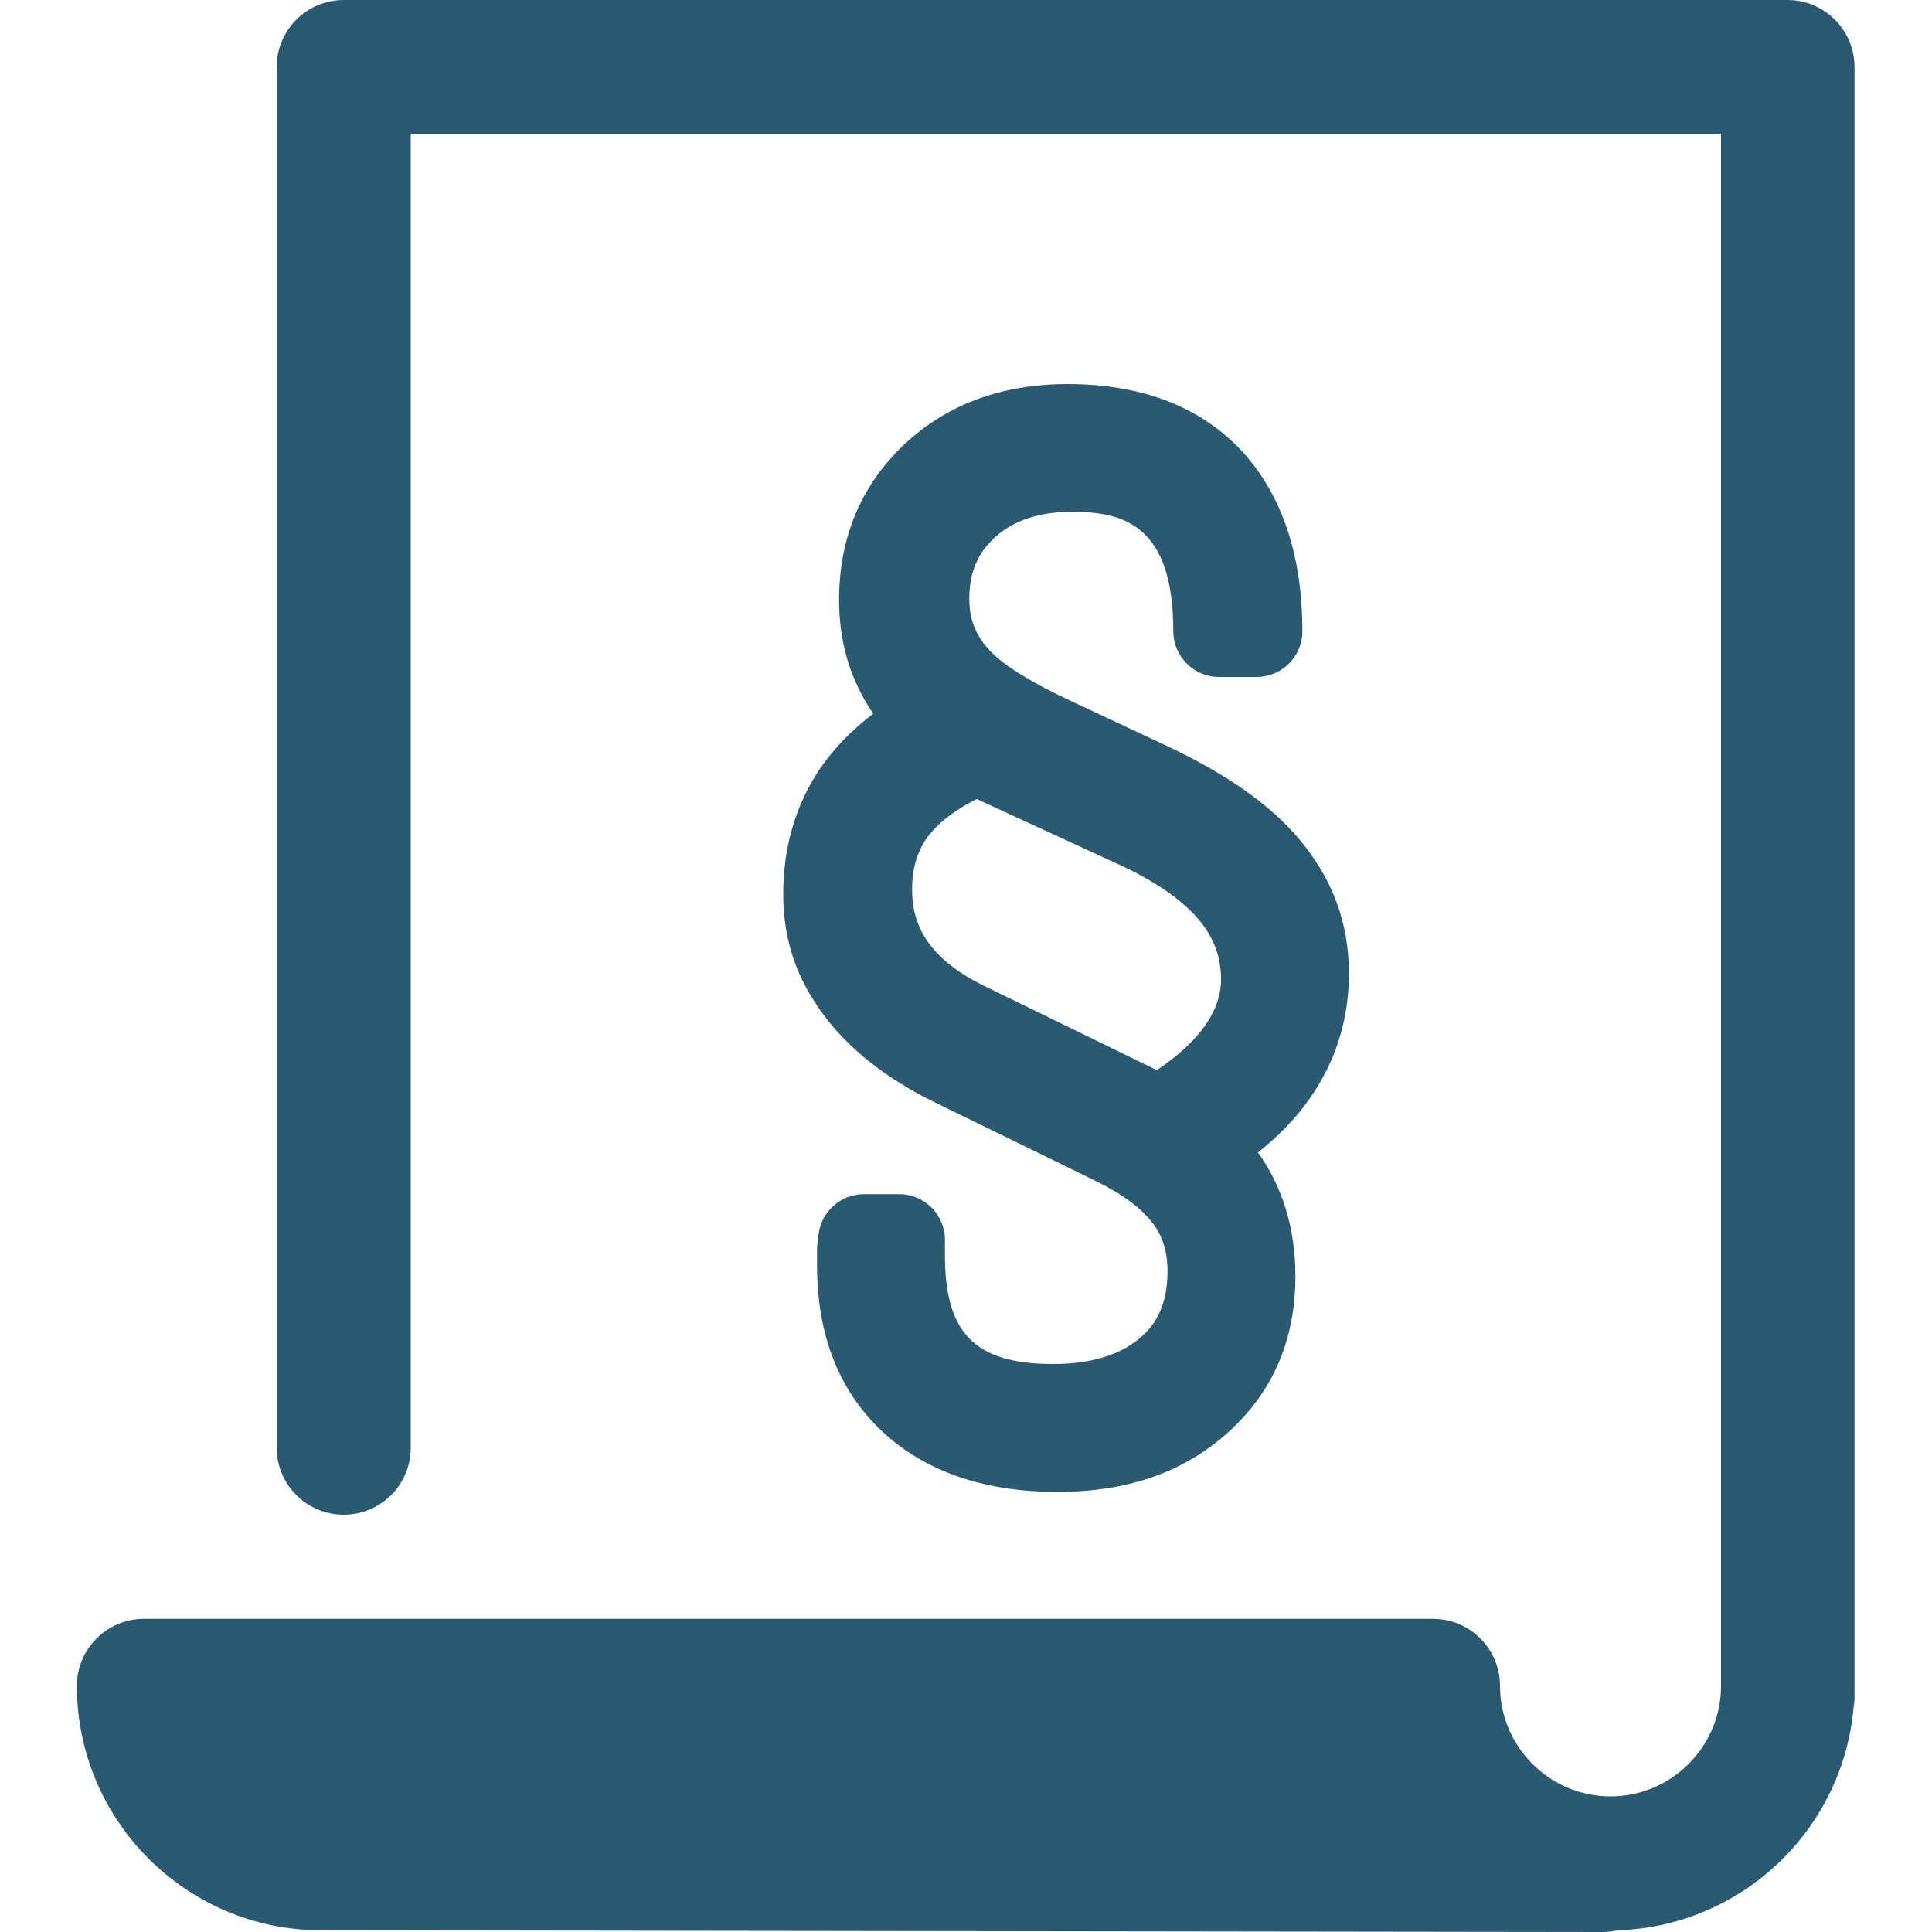
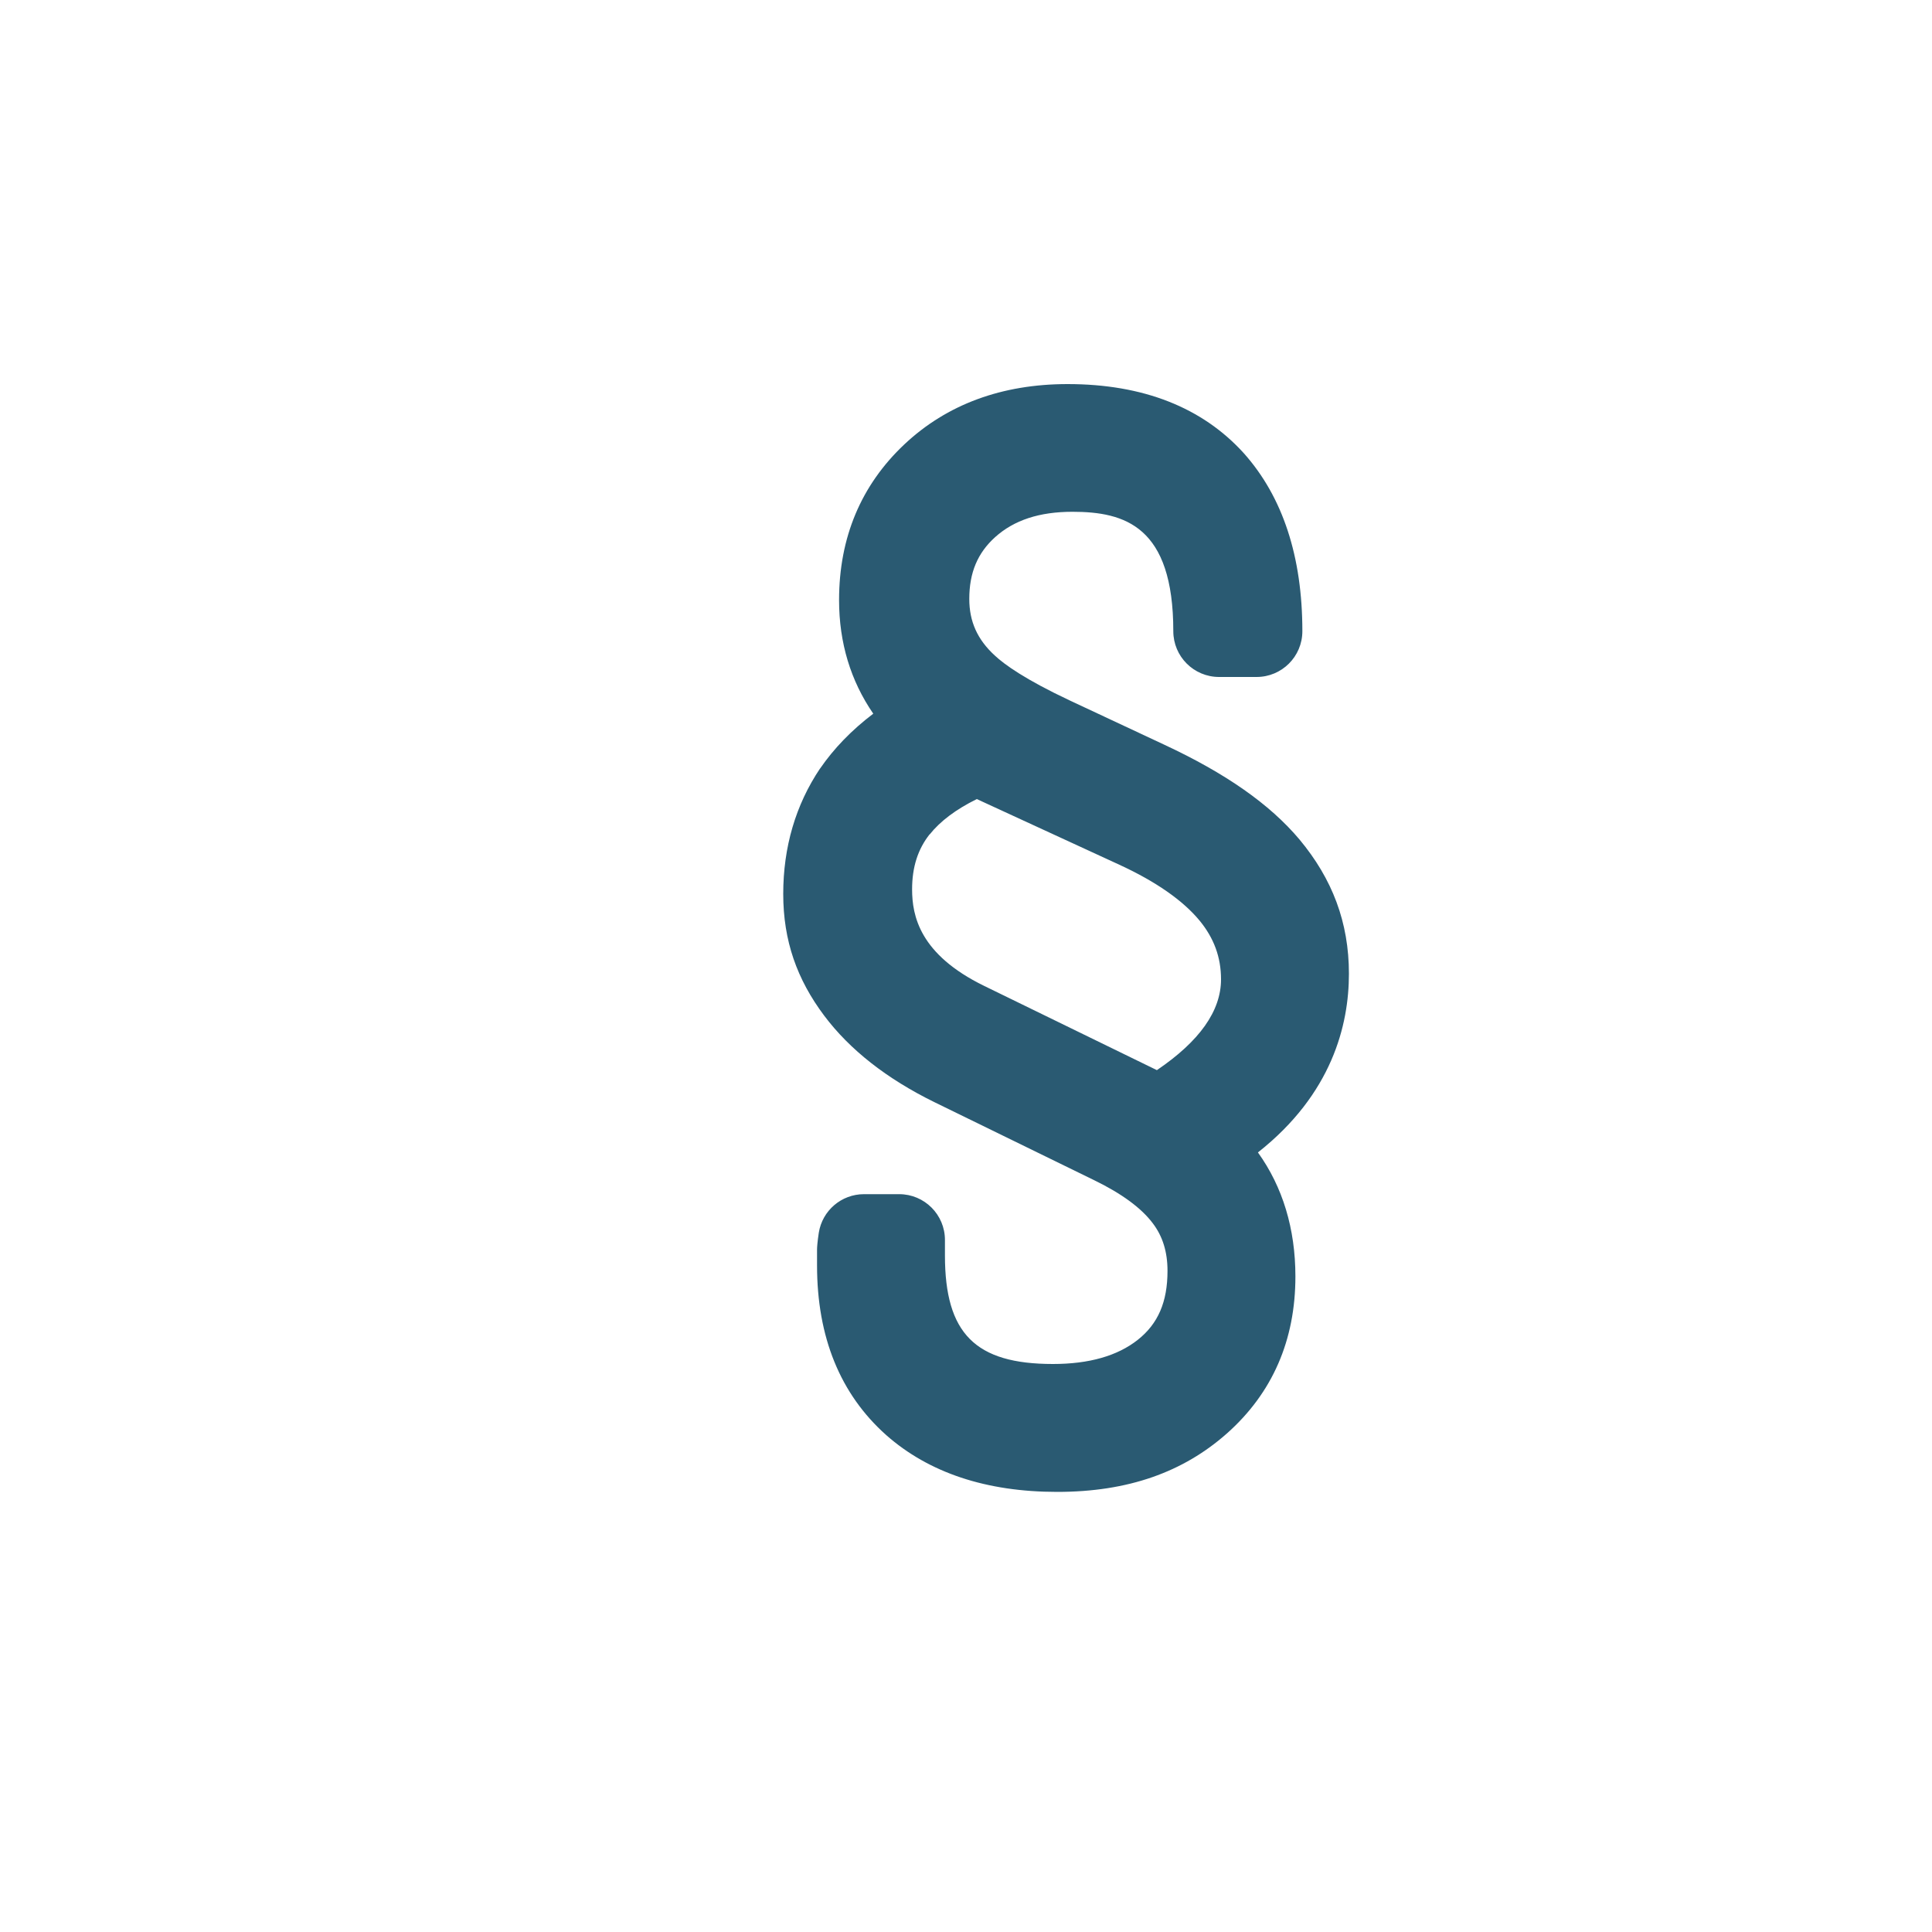
<svg xmlns="http://www.w3.org/2000/svg" id="Vrstva_1" data-name="Vrstva 1" viewBox="0 0 100 100">
  <defs>
    <style>
      .cls-1 {
        fill: #2a5a72;
      }
    </style>
  </defs>
-   <path class="cls-1" d="M92.55,0H17.79c-1.91,0-3.47,1.55-3.47,3.47v71.46c0,1.91,1.55,3.47,3.47,3.47s3.47-1.55,3.47-3.47V6.93h67.82v80.33c0,3.15-2.57,5.72-5.72,5.72s-5.72-2.57-5.72-5.72c0-1.91-1.55-3.47-3.47-3.47H7.45c-1.91,0-3.47,1.55-3.47,3.47,0,6.97,5.67,12.65,12.64,12.65l66.32.09h0c.27,0,.54-.03.8-.09,6.38-.2,11.59-5.15,12.19-11.43.03-.2.06-.39.06-.6V3.47c0-1.91-1.55-3.47-3.47-3.47Z" />
  <path class="cls-1" d="M42.45,39.77c-1.27,1.89-1.91,4.08-1.91,6.5s.71,4.42,2.12,6.3c1.32,1.76,3.24,3.27,5.71,4.48l8.27,4.04c1.42.69,2.44,1.44,3.03,2.23.51.67.76,1.48.76,2.46,0,1.61-.49,2.74-1.54,3.57-1.05.83-2.52,1.25-4.39,1.25-4.02,0-5.59-1.58-5.59-5.62v-.8c0-1.31-1.06-2.37-2.37-2.37h-1.82c-1.17,0-2.16.85-2.34,2-.07.46-.09.75-.09.86v.83c0,3.71,1.2,6.66,3.58,8.78,2.21,1.95,5.18,2.94,8.85,2.94s6.52-1.02,8.79-3.03c2.35-2.09,3.54-4.82,3.54-8.12,0-2.47-.66-4.64-1.94-6.42,3.83-3.02,4.71-6.59,4.71-9.25s-.86-4.91-2.56-6.95c-1.54-1.83-3.83-3.43-7.01-4.91l-4.87-2.28c-2.32-1.09-3.4-1.87-3.9-2.34-.89-.82-1.31-1.75-1.31-2.92,0-1.36.43-2.38,1.34-3.2.98-.88,2.29-1.31,4-1.31,2.71,0,5.22.75,5.22,6.18,0,1.31,1.06,2.37,2.37,2.37h1.94c1.31,0,2.37-1.06,2.37-2.37,0-3.85-1.01-6.94-3.02-9.2-2.15-2.38-5.22-3.59-9.13-3.59-3.4,0-6.25,1.05-8.45,3.12-2.24,2.11-3.38,4.82-3.38,8.06,0,2.21.6,4.18,1.77,5.88-1.12.85-2.04,1.8-2.76,2.85ZM48.12,43.19c.54-.68,1.36-1.3,2.44-1.83l7.38,3.4c1.89.87,3.29,1.85,4.15,2.89.74.9,1.11,1.89,1.11,3.04,0,1.64-1.12,3.21-3.32,4.7l-8.94-4.36c-3.34-1.63-3.73-3.63-3.73-5,0-1.15.3-2.08.91-2.85Z" />
</svg>